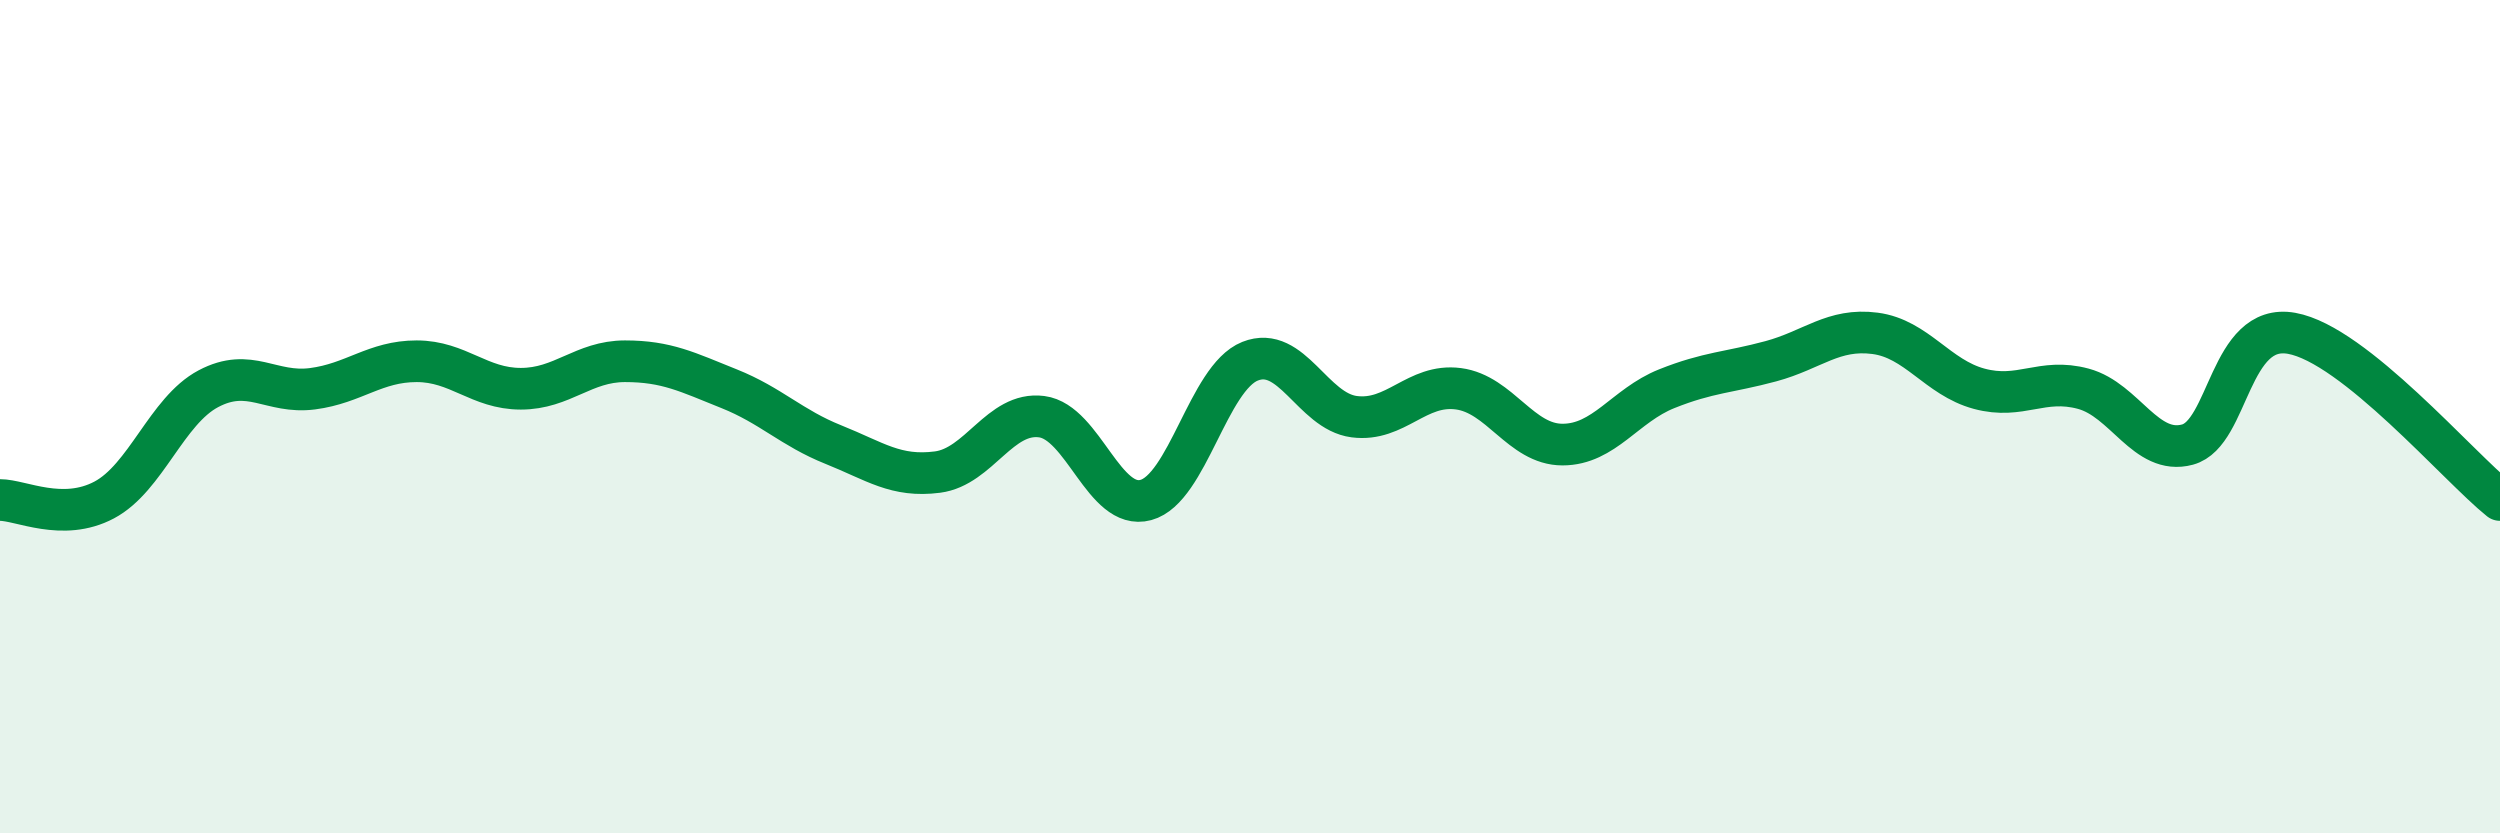
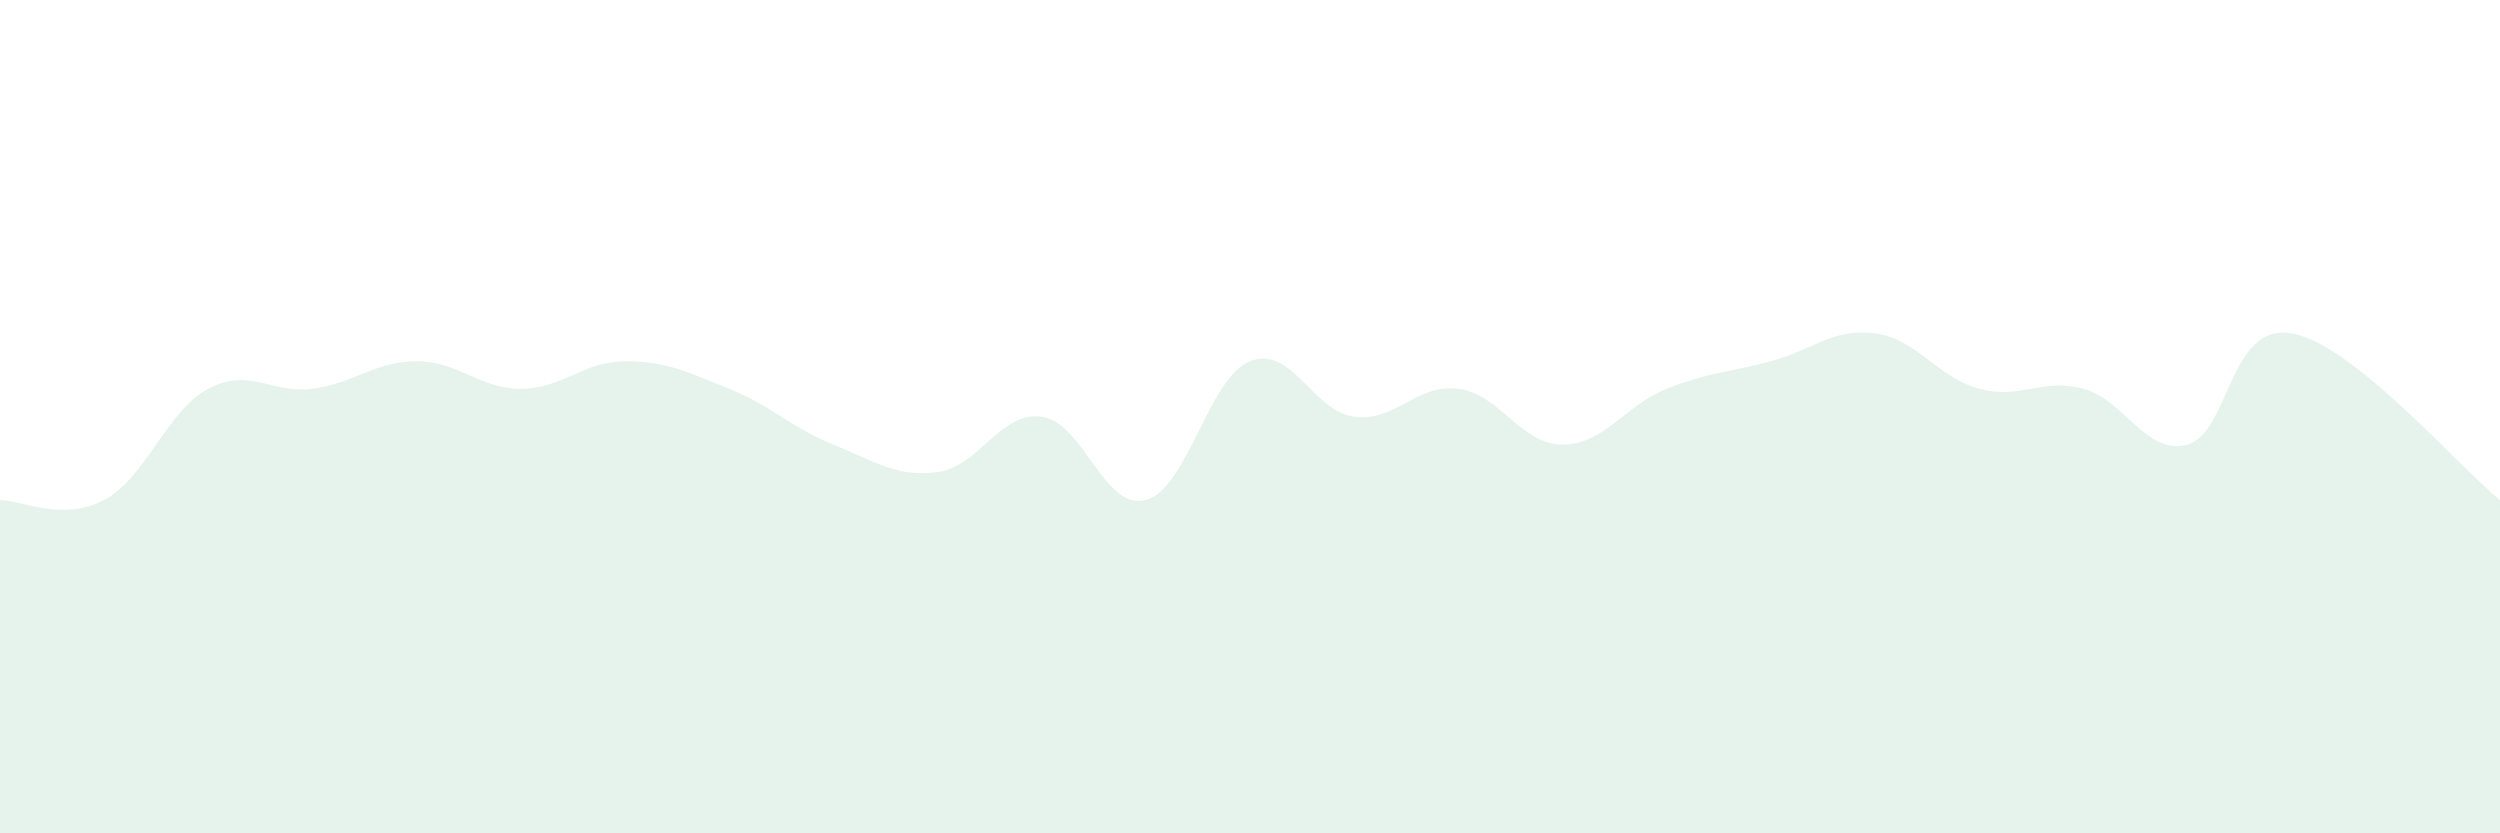
<svg xmlns="http://www.w3.org/2000/svg" width="60" height="20" viewBox="0 0 60 20">
  <path d="M 0,12 C 0.5,12 1.5,12.53 2.5,12 C 3.5,11.47 4,9.86 5,9.33 C 6,8.8 6.5,9.46 7.5,9.33 C 8.5,9.2 9,8.67 10,8.67 C 11,8.67 11.5,9.33 12.5,9.33 C 13.5,9.33 14,8.67 15,8.67 C 16,8.67 16.5,8.93 17.5,9.33 C 18.5,9.73 19,10.27 20,10.67 C 21,11.07 21.5,11.46 22.5,11.33 C 23.5,11.2 24,9.87 25,10 C 26,10.13 26.5,12.27 27.5,12 C 28.5,11.73 29,9.07 30,8.67 C 31,8.27 31.5,9.87 32.5,10 C 33.5,10.13 34,9.2 35,9.33 C 36,9.46 36.5,10.67 37.5,10.67 C 38.5,10.67 39,9.73 40,9.33 C 41,8.93 41.5,8.94 42.5,8.67 C 43.5,8.4 44,7.87 45,8 C 46,8.13 46.5,9.06 47.5,9.33 C 48.5,9.6 49,9.06 50,9.33 C 51,9.6 51.5,10.94 52.5,10.67 C 53.5,10.4 53.5,7.73 55,8 C 56.5,8.27 59,11.2 60,12L60 20L0 20Z" fill="#008740" opacity="0.1" stroke-linecap="round" stroke-linejoin="round" />
-   <path d="M 0,12 C 0.5,12 1.5,12.53 2.5,12 C 3.5,11.47 4,9.86 5,9.33 C 6,8.8 6.5,9.46 7.5,9.33 C 8.5,9.2 9,8.67 10,8.67 C 11,8.67 11.5,9.33 12.5,9.33 C 13.5,9.33 14,8.67 15,8.67 C 16,8.67 16.5,8.93 17.5,9.33 C 18.5,9.73 19,10.27 20,10.67 C 21,11.07 21.5,11.46 22.5,11.33 C 23.5,11.2 24,9.87 25,10 C 26,10.13 26.5,12.27 27.5,12 C 28.5,11.73 29,9.07 30,8.67 C 31,8.27 31.5,9.87 32.5,10 C 33.5,10.13 34,9.2 35,9.33 C 36,9.46 36.5,10.67 37.5,10.67 C 38.5,10.67 39,9.73 40,9.33 C 41,8.93 41.5,8.94 42.5,8.67 C 43.5,8.4 44,7.87 45,8 C 46,8.13 46.5,9.06 47.5,9.33 C 48.5,9.6 49,9.06 50,9.33 C 51,9.6 51.5,10.94 52.5,10.67 C 53.5,10.4 53.5,7.73 55,8 C 56.5,8.27 59,11.2 60,12" stroke="#008740" stroke-width="1" fill="none" stroke-linecap="round" stroke-linejoin="round" />
</svg>